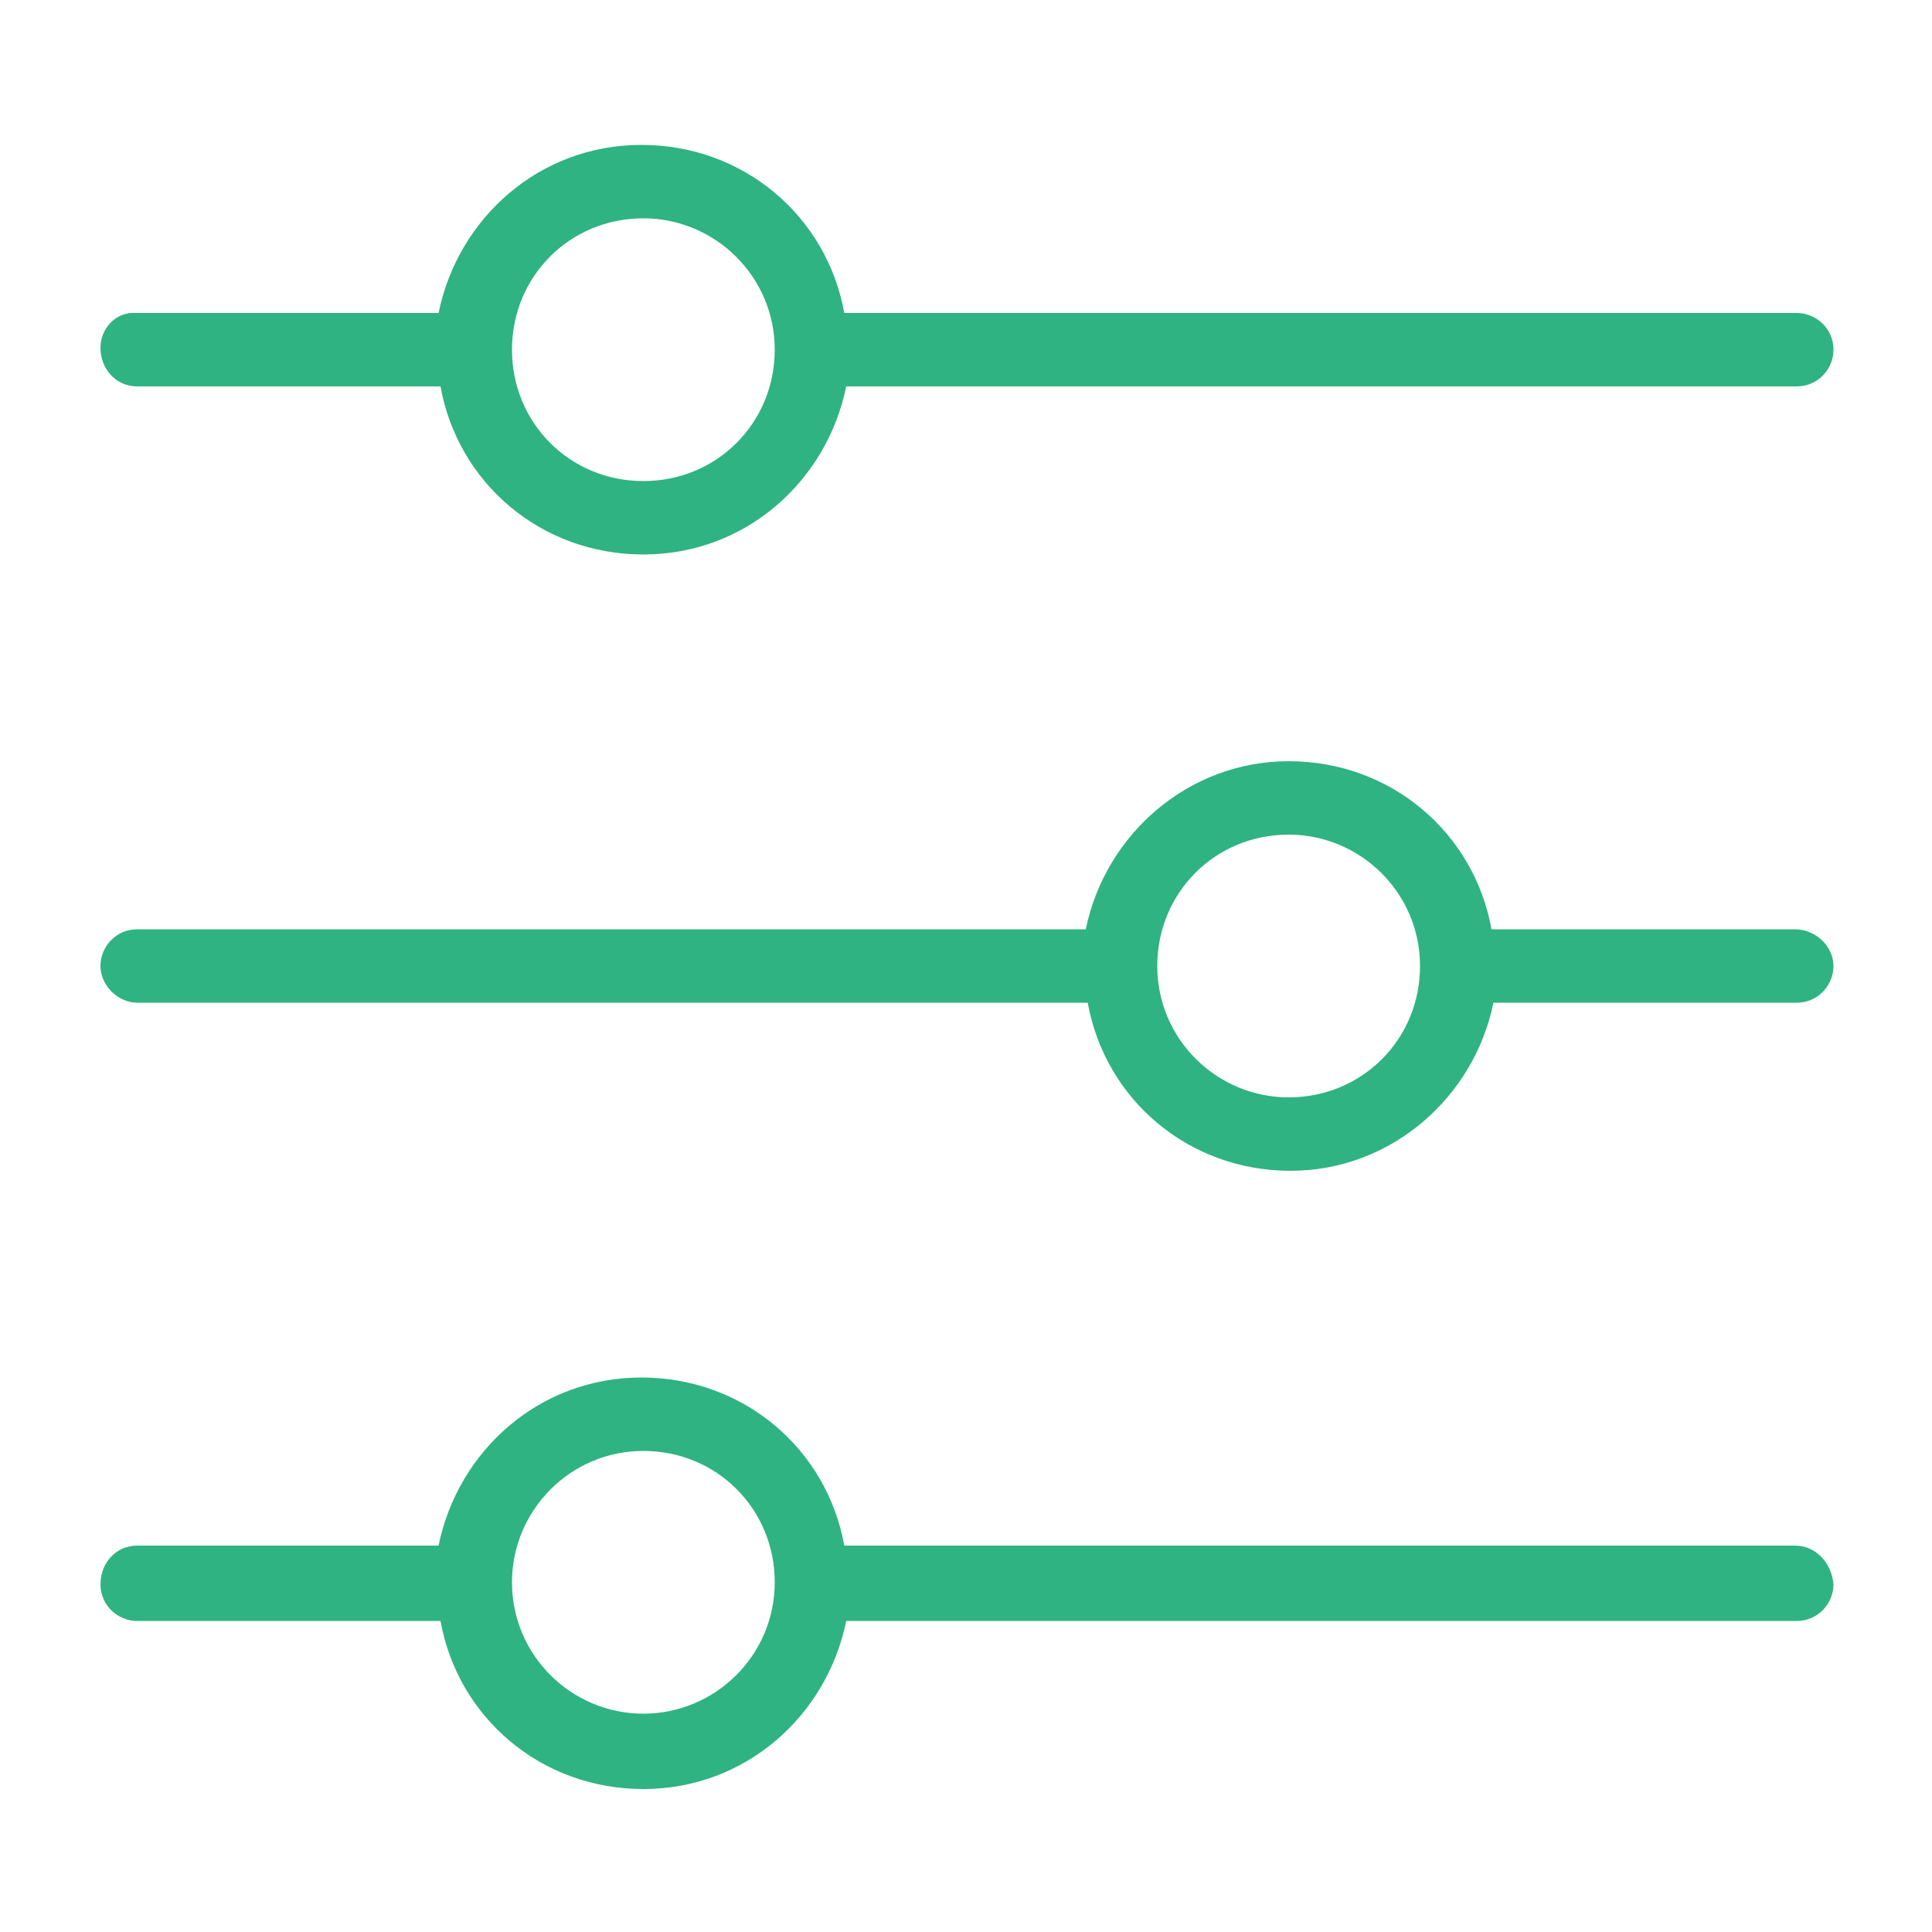
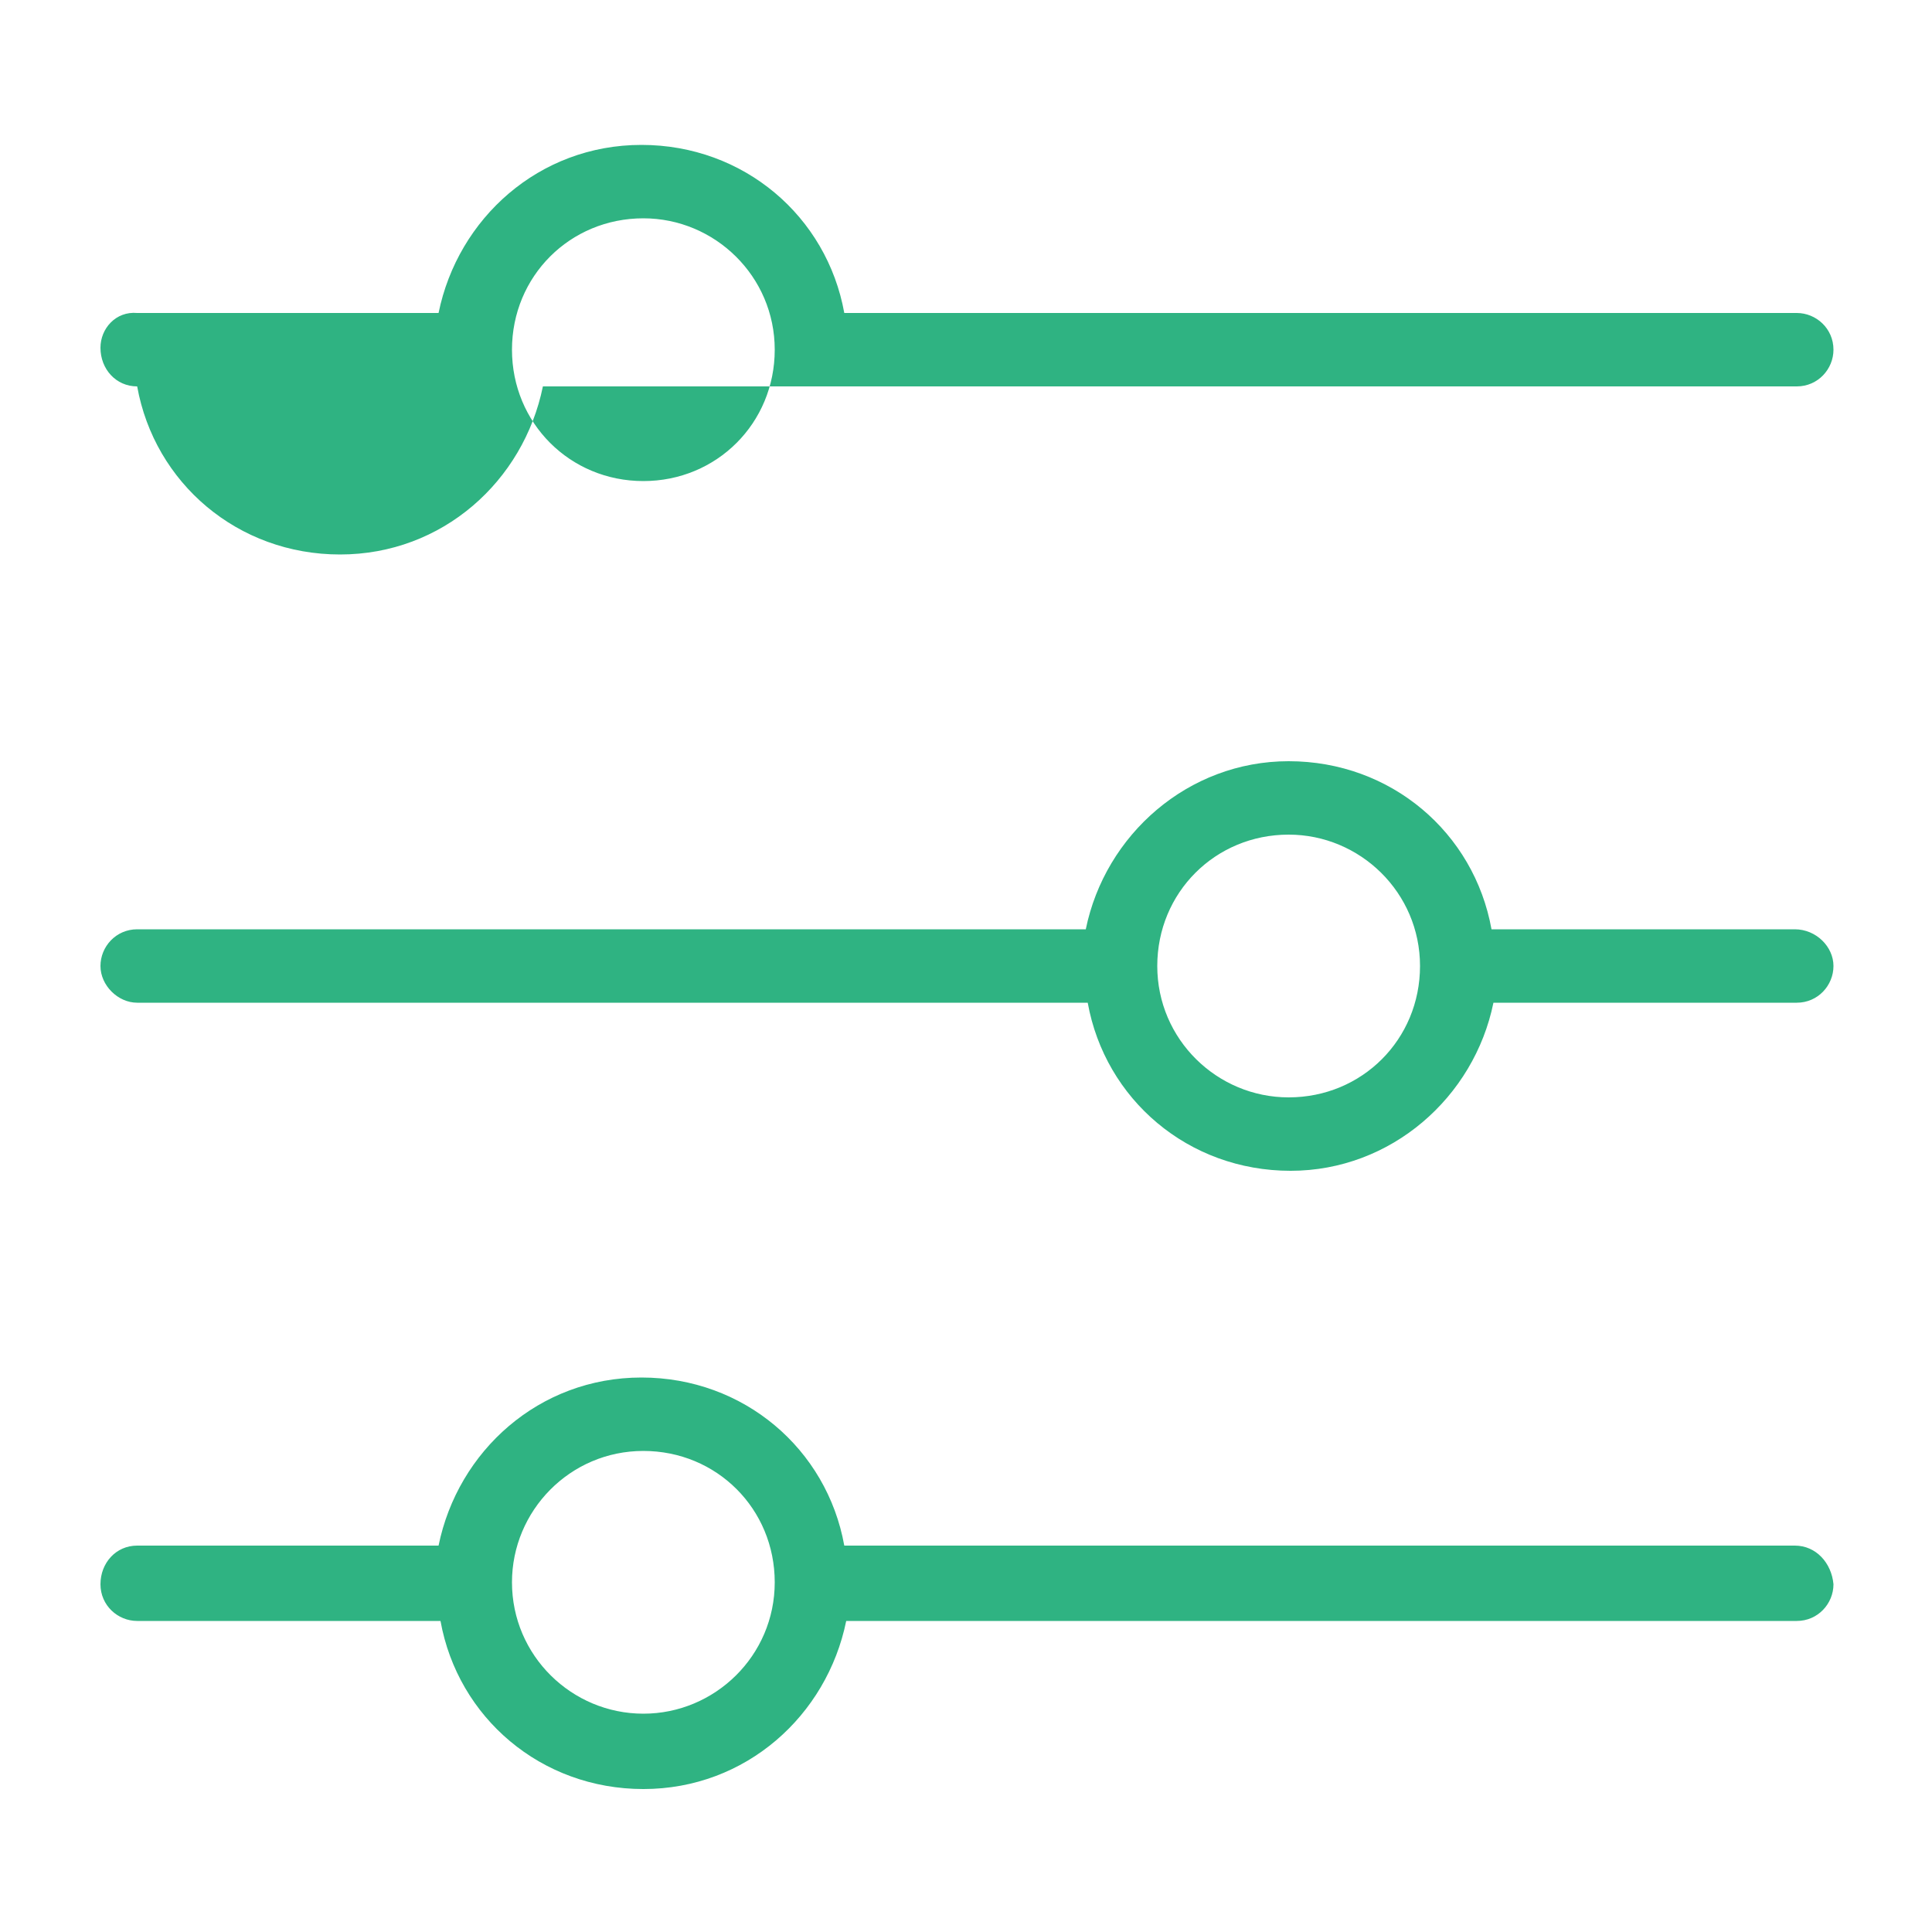
<svg xmlns="http://www.w3.org/2000/svg" version="1.1" id="Layer_1" x="0px" y="0px" width="400px" height="400px" viewBox="0 0 400 400" enable-background="new 0 0 400 400" xml:space="preserve">
  <g id="_x30_36_533">
-     <path fill="#2FB382" d="M28.4,80h62.8c3.6,20,20.8,34.8,42,34.8c21.2,0,38-15.2,42-34.8H372c4.4,0,7.6-3.6,7.6-7.6   c0-4.4-3.6-7.6-7.6-7.6H174.8c-3.6-20-20.8-34.8-42-34.8c-21.2,0-38,15.2-42,34.8H28.4C24,64.4,20.8,68,20.8,72   C20.8,76.4,24,80,28.4,80z M133.2,45.2c14.8,0,27.2,12,27.2,27.2c0,15.2-12,27.2-27.2,27.2c-15.2,0-27.2-12-27.2-27.2   C106,57.2,118,45.2,133.2,45.2z M371.6,192.4h-62.8c-3.6-20-20.8-34.8-42-34.8c-20.8,0-38,15.2-42,34.8H28.4   c-4.4,0-7.6,3.6-7.6,7.6s3.6,7.6,7.6,7.6h196.8c3.6,20,20.8,34.801,42,34.801c20.8,0,38-15.2,42-34.801H372c4.4,0,7.6-3.6,7.6-7.6   S376,192.4,371.6,192.4z M266.8,227.2c-14.8,0-27.2-12-27.2-27.2s12-27.2,27.2-27.2c14.8,0,27.2,12,27.2,27.2   S282,227.2,266.8,227.2z M371.6,320H174.8c-3.6-20-20.8-34.8-42-34.8c-21.2,0-38,15.2-42,34.8H28.4c-4.4,0-7.6,3.6-7.6,8   s3.6,7.6,7.6,7.6h62.8c3.6,20,20.8,34.801,42,34.801c21.2,0,38-15.2,42-34.801H372c4.4,0,7.6-3.6,7.6-7.6   C379.2,323.6,376,320,371.6,320z M133.2,354.8c-14.8,0-27.2-12-27.2-27.2c0-14.8,12-27.199,27.2-27.199c15.2,0,27.2,12,27.2,27.199   C160.4,342.8,148,354.8,133.2,354.8z" />
+     <path fill="#2FB382" d="M28.4,80c3.6,20,20.8,34.8,42,34.8c21.2,0,38-15.2,42-34.8H372c4.4,0,7.6-3.6,7.6-7.6   c0-4.4-3.6-7.6-7.6-7.6H174.8c-3.6-20-20.8-34.8-42-34.8c-21.2,0-38,15.2-42,34.8H28.4C24,64.4,20.8,68,20.8,72   C20.8,76.4,24,80,28.4,80z M133.2,45.2c14.8,0,27.2,12,27.2,27.2c0,15.2-12,27.2-27.2,27.2c-15.2,0-27.2-12-27.2-27.2   C106,57.2,118,45.2,133.2,45.2z M371.6,192.4h-62.8c-3.6-20-20.8-34.8-42-34.8c-20.8,0-38,15.2-42,34.8H28.4   c-4.4,0-7.6,3.6-7.6,7.6s3.6,7.6,7.6,7.6h196.8c3.6,20,20.8,34.801,42,34.801c20.8,0,38-15.2,42-34.801H372c4.4,0,7.6-3.6,7.6-7.6   S376,192.4,371.6,192.4z M266.8,227.2c-14.8,0-27.2-12-27.2-27.2s12-27.2,27.2-27.2c14.8,0,27.2,12,27.2,27.2   S282,227.2,266.8,227.2z M371.6,320H174.8c-3.6-20-20.8-34.8-42-34.8c-21.2,0-38,15.2-42,34.8H28.4c-4.4,0-7.6,3.6-7.6,8   s3.6,7.6,7.6,7.6h62.8c3.6,20,20.8,34.801,42,34.801c21.2,0,38-15.2,42-34.801H372c4.4,0,7.6-3.6,7.6-7.6   C379.2,323.6,376,320,371.6,320z M133.2,354.8c-14.8,0-27.2-12-27.2-27.2c0-14.8,12-27.199,27.2-27.199c15.2,0,27.2,12,27.2,27.199   C160.4,342.8,148,354.8,133.2,354.8z" />
  </g>
</svg>